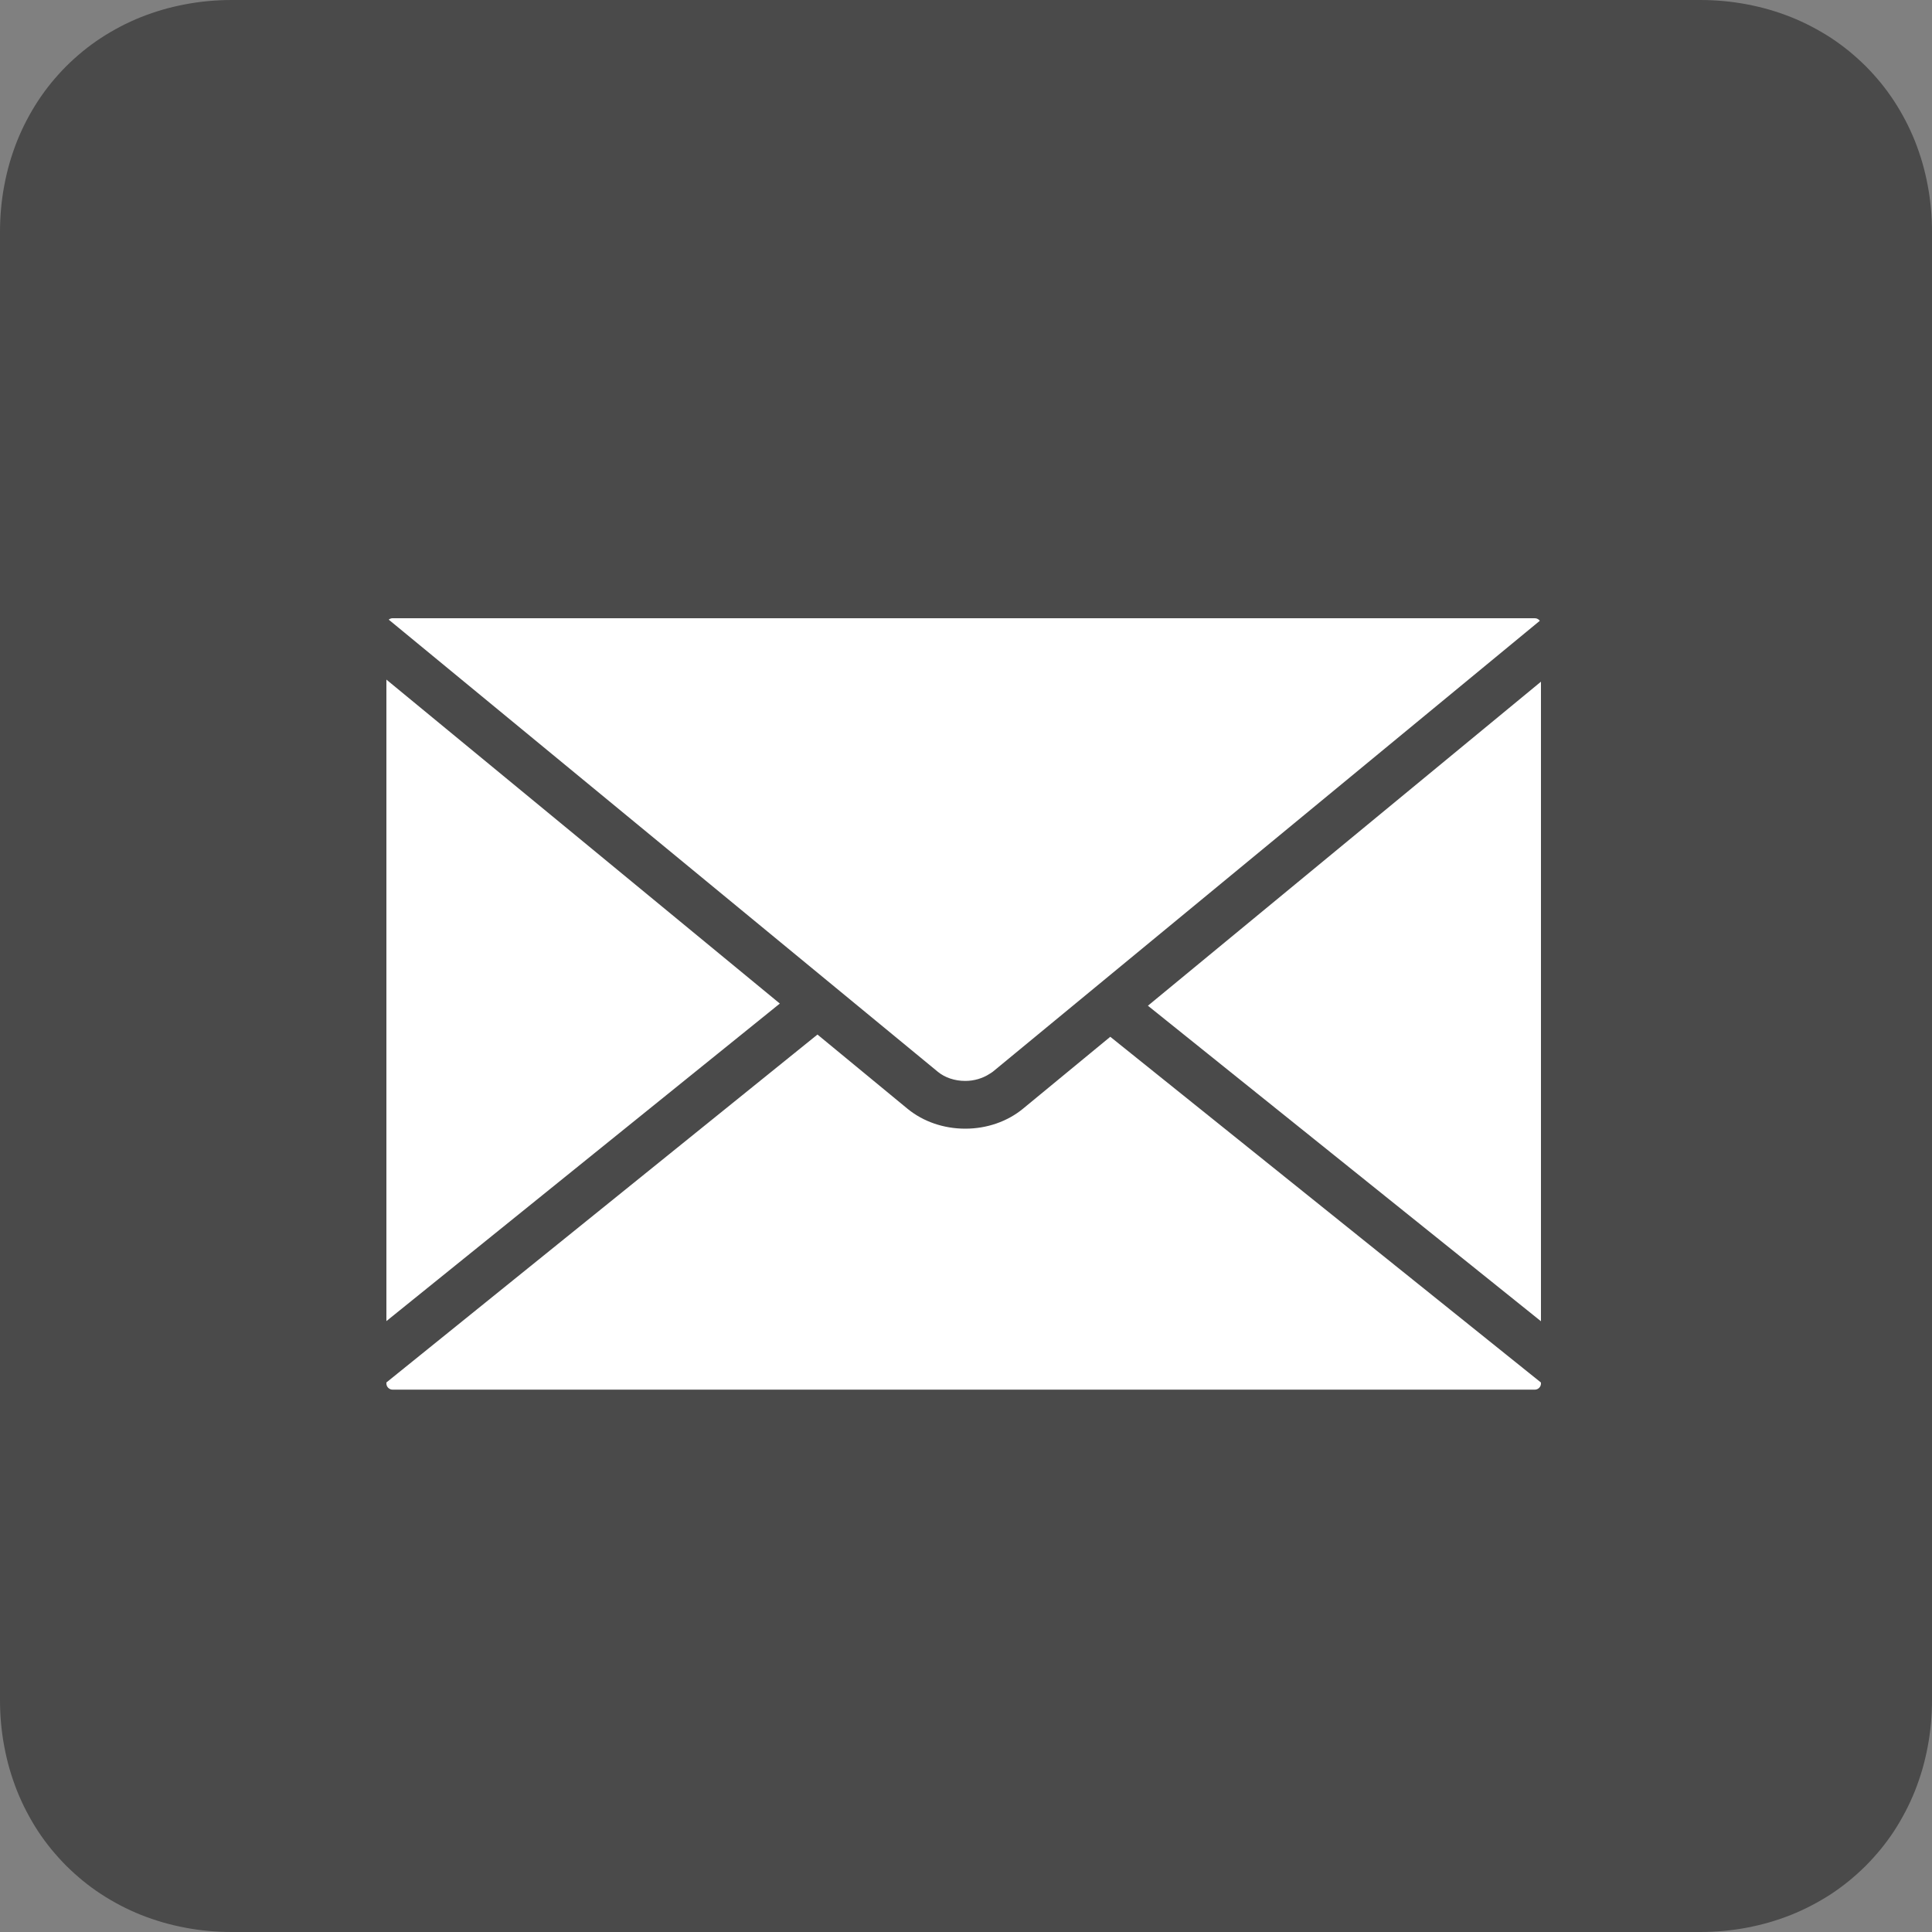
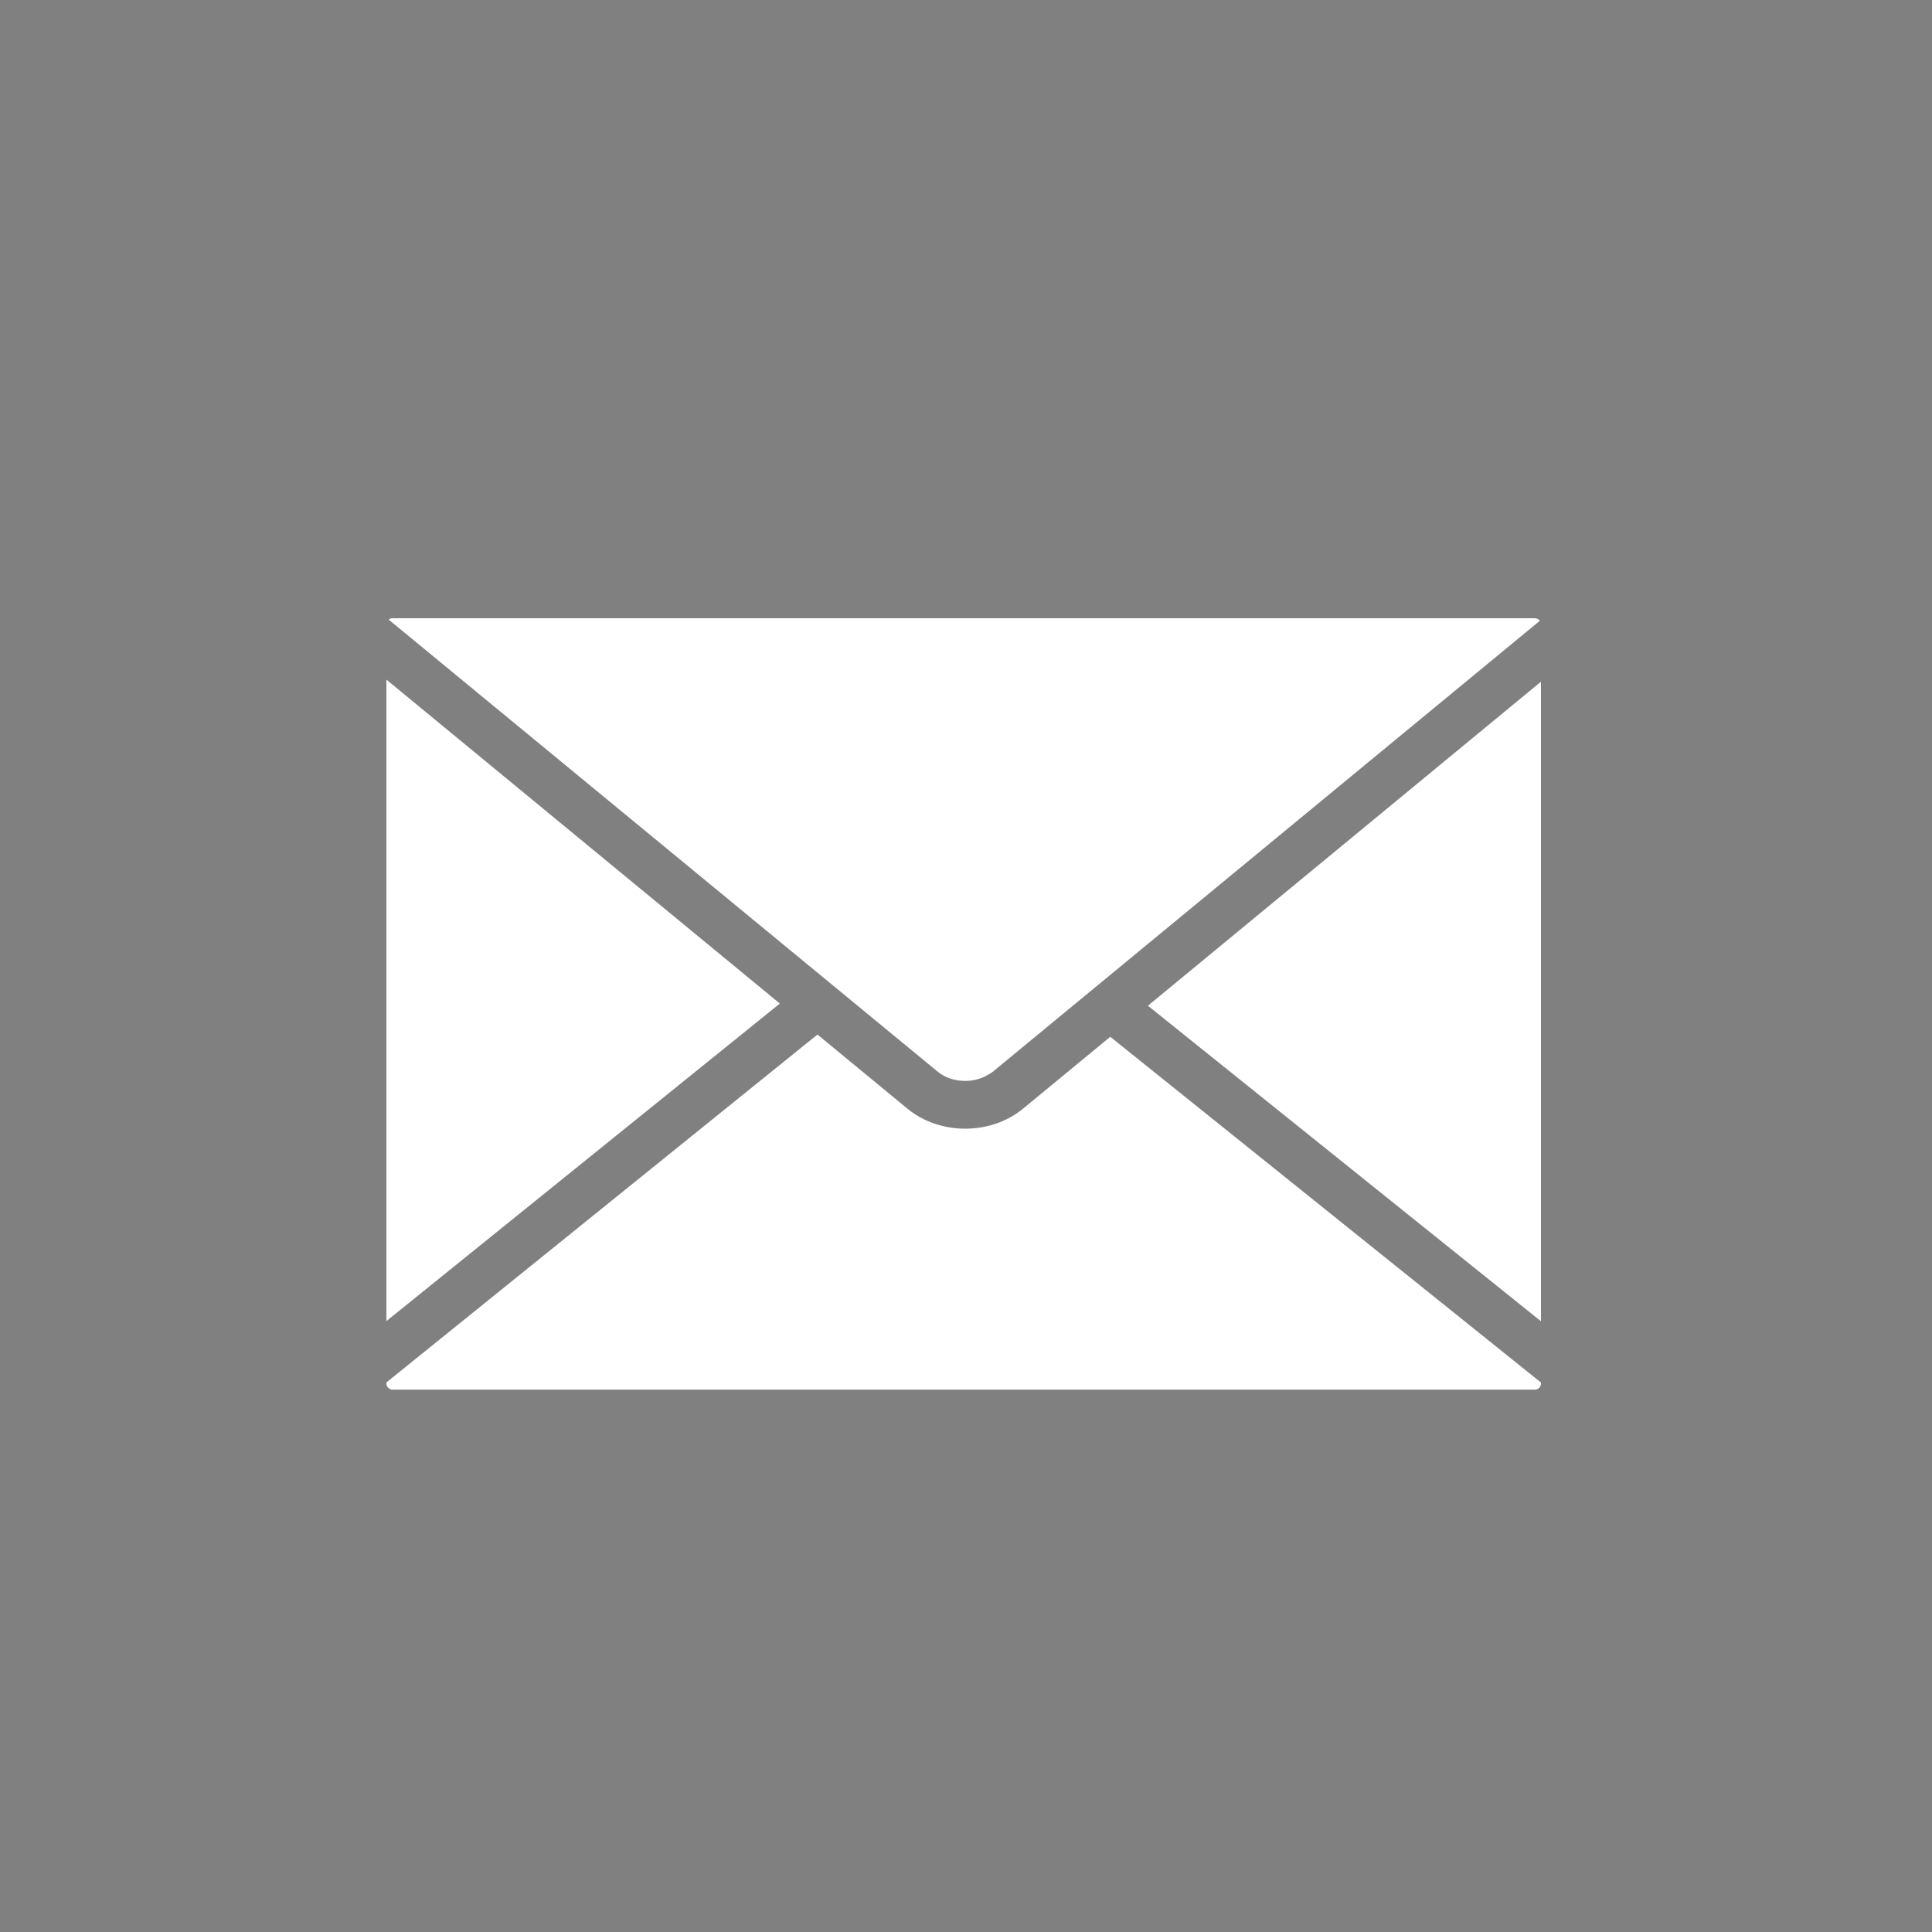
<svg xmlns="http://www.w3.org/2000/svg" width="25px" height="25px" viewBox="0 0 25 25" version="1.1">
  <rect x="0" y="0" width="25" height="25" fill="#808080" stroke="none" />
  <desc>Created with Lunacy</desc>
  <g id="icon-/-action-/-share-email-black">
-     <path d="M3 0L22 0Q22.154 0 22.305 0.014Q22.456 0.028 22.604 0.056Q22.752 0.084 22.895 0.125Q23.038 0.167 23.175 0.221Q23.312 0.276 23.442 0.344Q23.572 0.412 23.694 0.491Q23.815 0.571 23.928 0.663Q24.04 0.755 24.143 0.857Q24.245 0.96 24.337 1.072Q24.429 1.185 24.509 1.307Q24.588 1.428 24.656 1.558Q24.724 1.688 24.779 1.825Q24.833 1.962 24.875 2.105Q24.916 2.248 24.944 2.396Q24.972 2.543 24.986 2.695Q25 2.846 25 3L25 22Q25 22.154 24.986 22.305Q24.972 22.456 24.944 22.604Q24.916 22.752 24.875 22.895Q24.833 23.038 24.779 23.175Q24.724 23.312 24.656 23.442Q24.588 23.572 24.509 23.694Q24.429 23.815 24.337 23.928Q24.245 24.04 24.143 24.143Q24.04 24.245 23.928 24.337Q23.815 24.429 23.694 24.509Q23.572 24.588 23.442 24.656Q23.312 24.724 23.175 24.779Q23.038 24.833 22.895 24.875Q22.752 24.916 22.604 24.944Q22.456 24.972 22.305 24.986Q22.154 25 22 25L3 25Q2.846 25 2.695 24.986Q2.543 24.972 2.396 24.944Q2.248 24.916 2.105 24.875Q1.962 24.833 1.825 24.779Q1.688 24.724 1.558 24.656Q1.428 24.588 1.307 24.509Q1.185 24.429 1.072 24.337Q0.96 24.245 0.857 24.143Q0.755 24.04 0.663 23.928Q0.571 23.815 0.491 23.694Q0.412 23.572 0.344 23.442Q0.276 23.312 0.221 23.175Q0.167 23.038 0.125 22.895Q0.084 22.752 0.056 22.604Q0.028 22.456 0.014 22.305Q0 22.154 0 22L0 3Q0 2.846 0.014 2.695Q0.028 2.543 0.056 2.396Q0.084 2.248 0.125 2.105Q0.167 1.962 0.221 1.825Q0.276 1.688 0.344 1.558Q0.412 1.428 0.491 1.307Q0.571 1.185 0.663 1.072Q0.755 0.96 0.857 0.857Q0.96 0.755 1.072 0.663Q1.185 0.571 1.307 0.491Q1.428 0.412 1.558 0.344Q1.688 0.276 1.825 0.221Q1.962 0.167 2.105 0.125Q2.248 0.084 2.396 0.056Q2.543 0.028 2.695 0.014Q2.846 0 3 0Z" id="Rectangle" fill="#4A4A4A" stroke="none" />
    <path d="M7.492 5.987L7.489 5.987C7.354 5.987 7.227 5.944 7.137 5.87L0.03 0.018C0.044 0.007 0.061 0 0.079 0L14.861 0C14.887 0 14.911 0.013 14.925 0.033L8.132 5.633L7.847 5.868C7.841 5.872 7.836 5.875 7.831 5.879L7.806 5.895C7.716 5.954 7.605 5.987 7.492 5.987ZM0 9.095L0 0.794L5.091 4.986L0 9.095ZM9.854 5.014L14.94 9.097L14.94 0.821L9.854 5.014ZM7.491 6.605C7.769 6.605 8.035 6.513 8.237 6.347L9.367 5.416L14.94 9.89L14.94 9.903C14.94 9.946 14.904 9.982 14.861 9.982L0.08 9.982C0.037 9.982 0 9.946 0 9.903L0 9.889L5.578 5.387L6.744 6.348C6.947 6.514 7.211 6.605 7.491 6.605Z" transform="translate(5 8)" id="shape" fill="#FFFFFF" fill-rule="evenodd" stroke="none" />
  </g>
</svg>